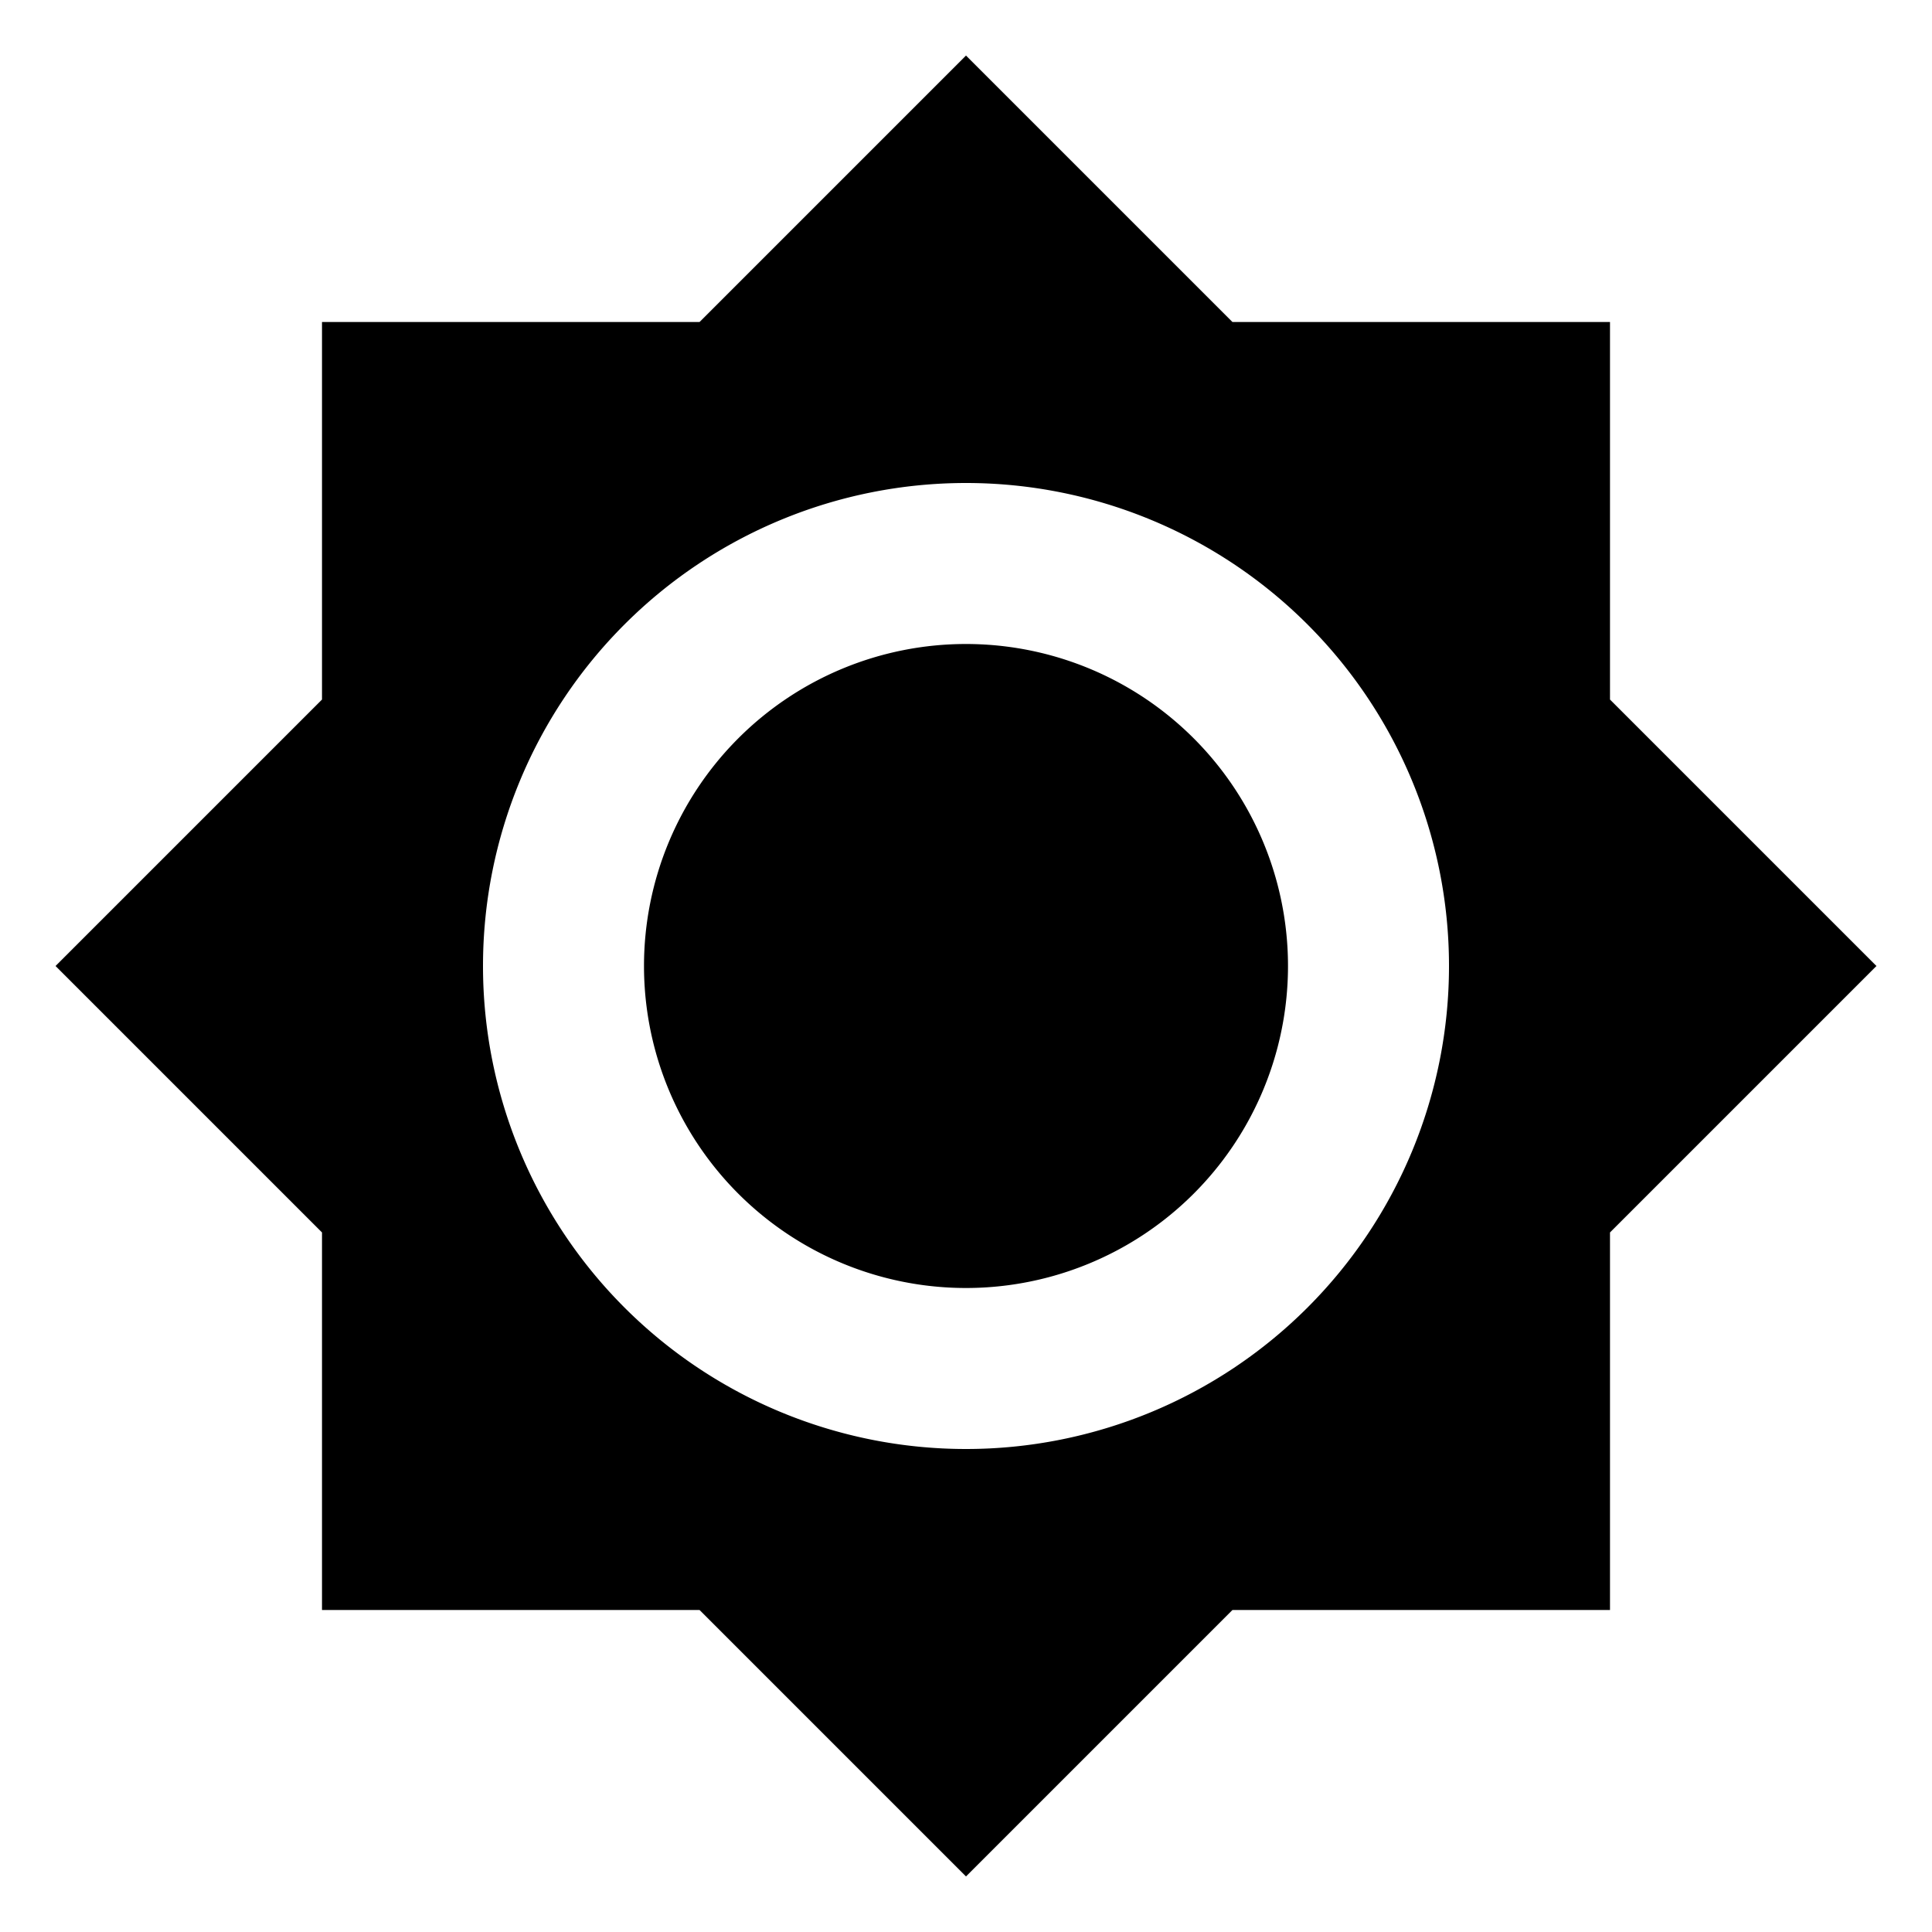
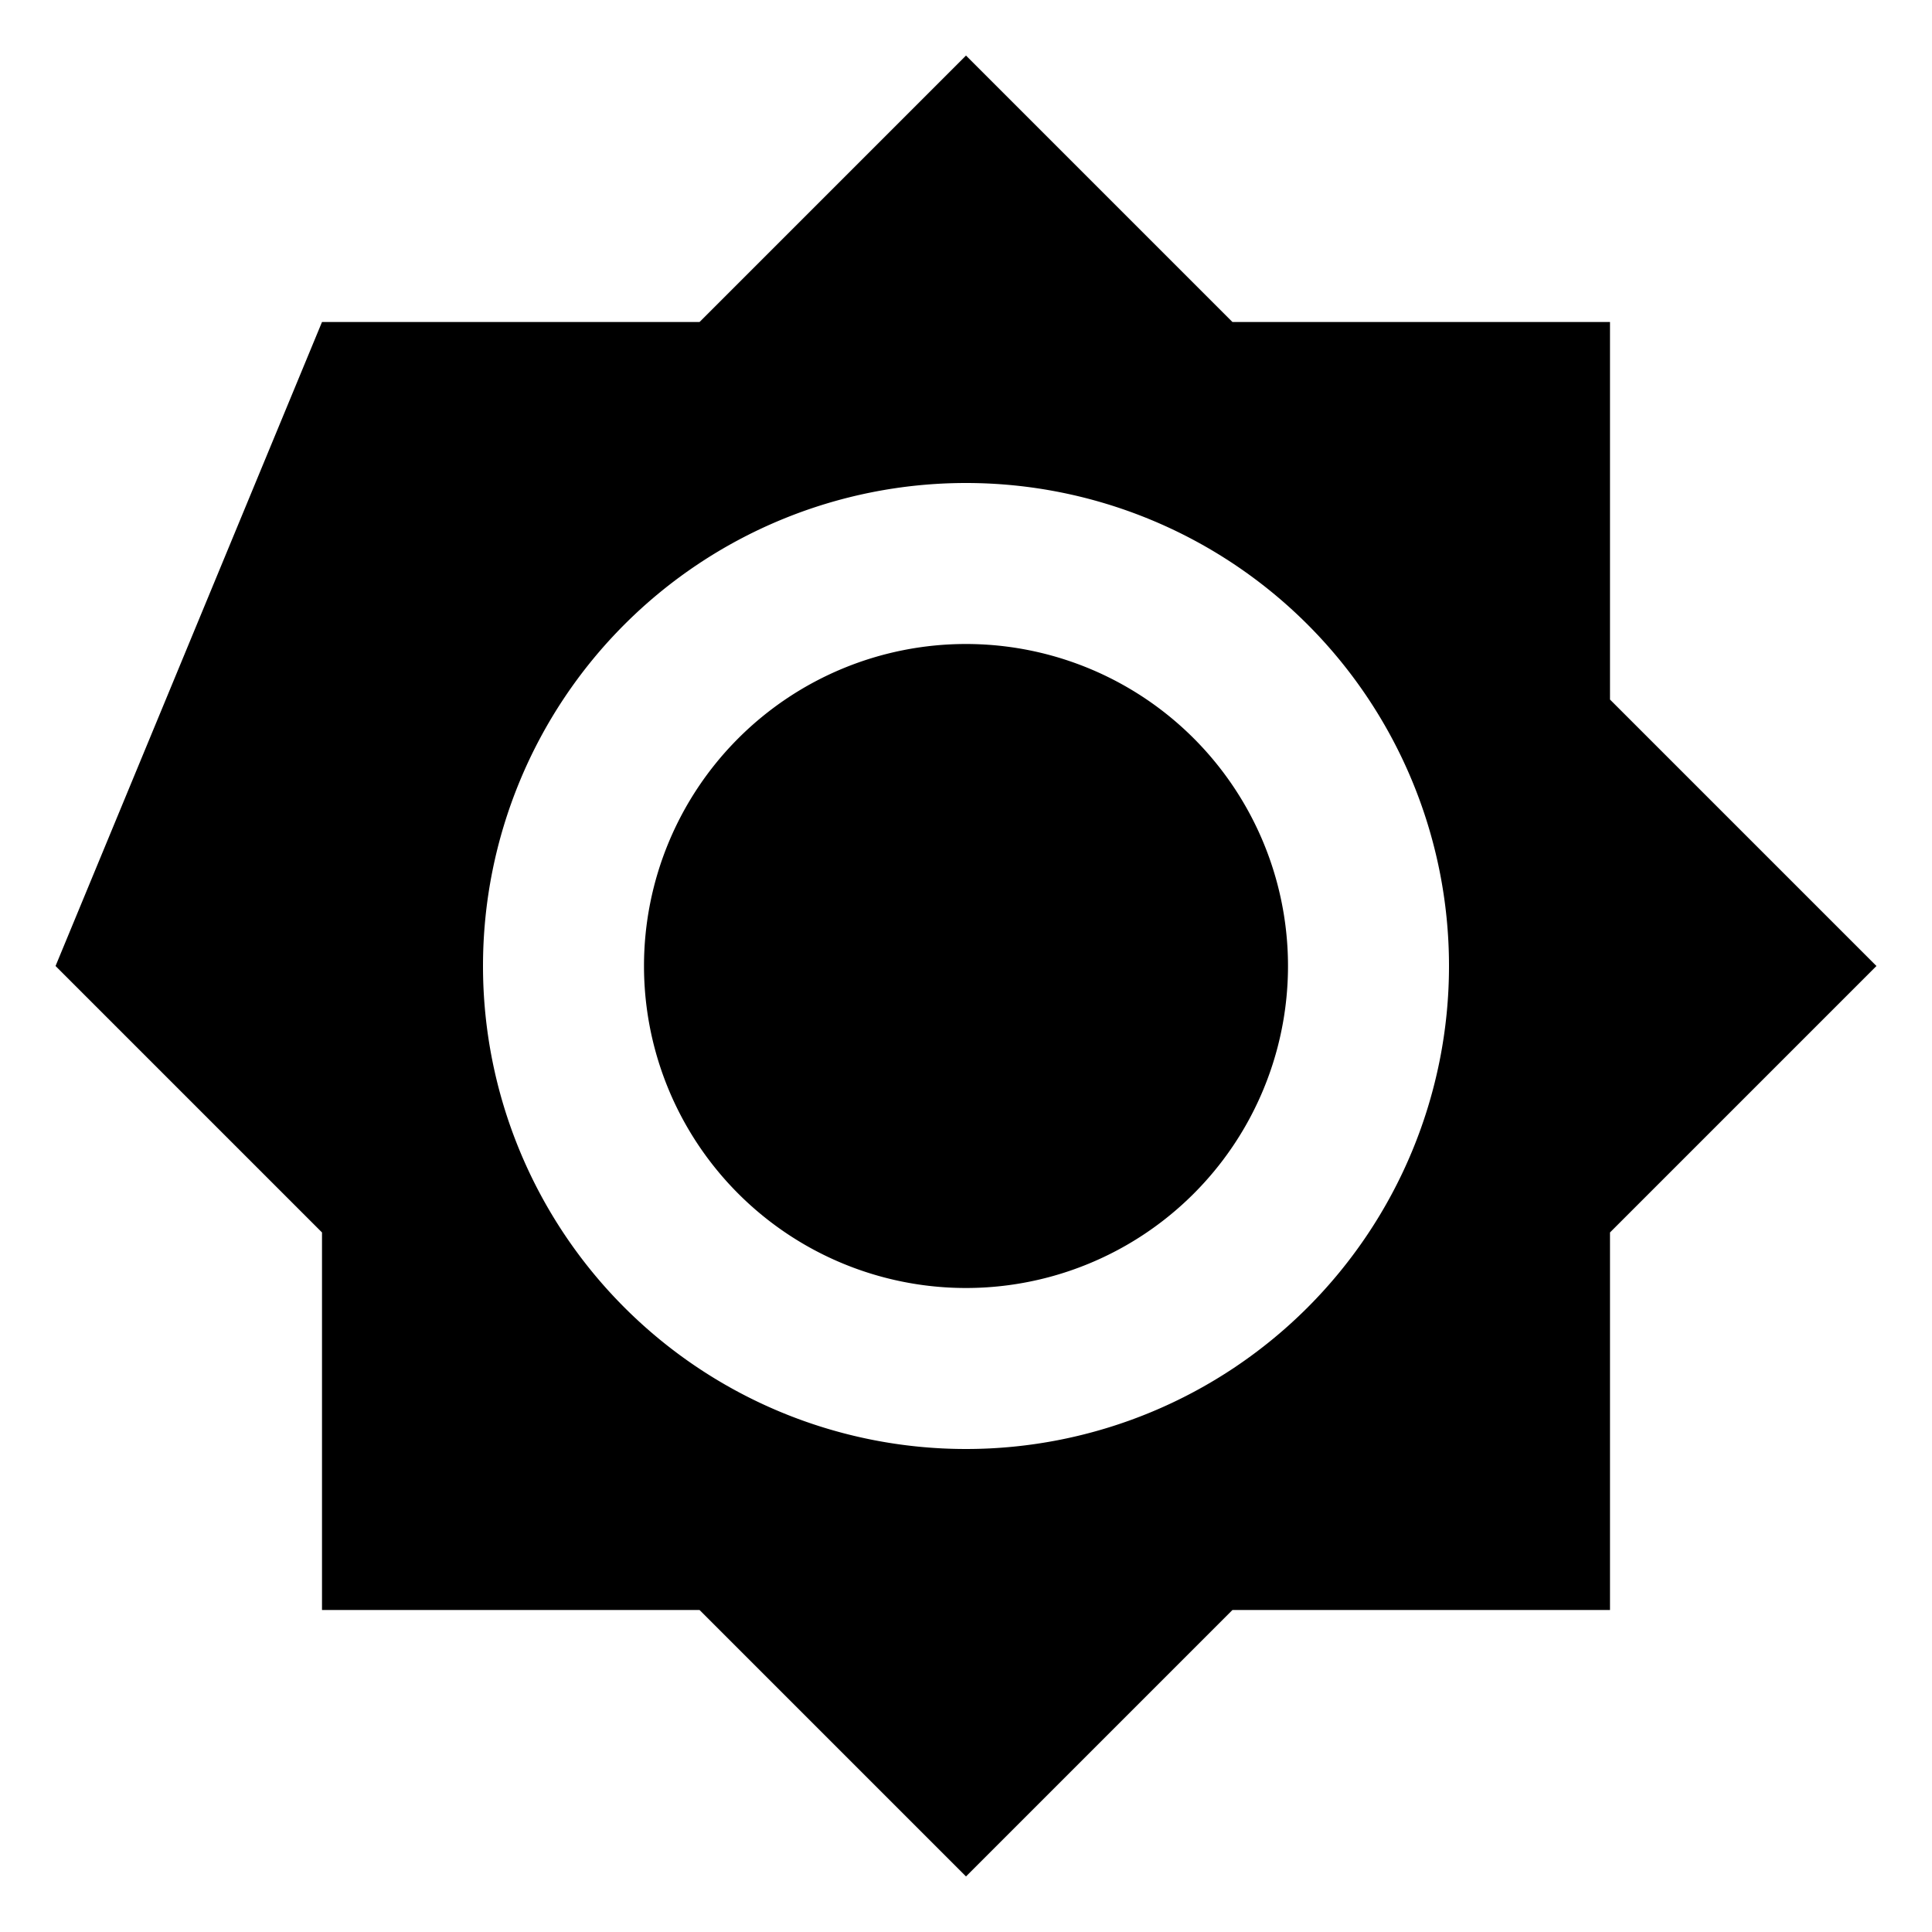
<svg xmlns="http://www.w3.org/2000/svg" width="24" height="24" viewBox="0 0 24 24">
-   <path d="M12 8A4 4 0 008 12a4 4 0 004 4 4 4 0 004-4A4 4 0 0012 8m0 10A6 6 0 016 12a6 6 0 016-6 6 6 0 016 6 6 6 0 01-6 6m8-9.31V4H15.31L12 .69 8.69 4H4V8.69L.69 12 4 15.31V20H8.69L12 23.31 15.31 20H20V15.31L23.31 12 20 8.69z" />
+   <path d="M12 8A4 4 0 008 12a4 4 0 004 4 4 4 0 004-4A4 4 0 0012 8m0 10A6 6 0 016 12a6 6 0 016-6 6 6 0 016 6 6 6 0 01-6 6m8-9.31V4H15.31L12 .69 8.69 4H4L.69 12 4 15.31V20H8.69L12 23.31 15.31 20H20V15.31L23.31 12 20 8.69z" />
</svg>